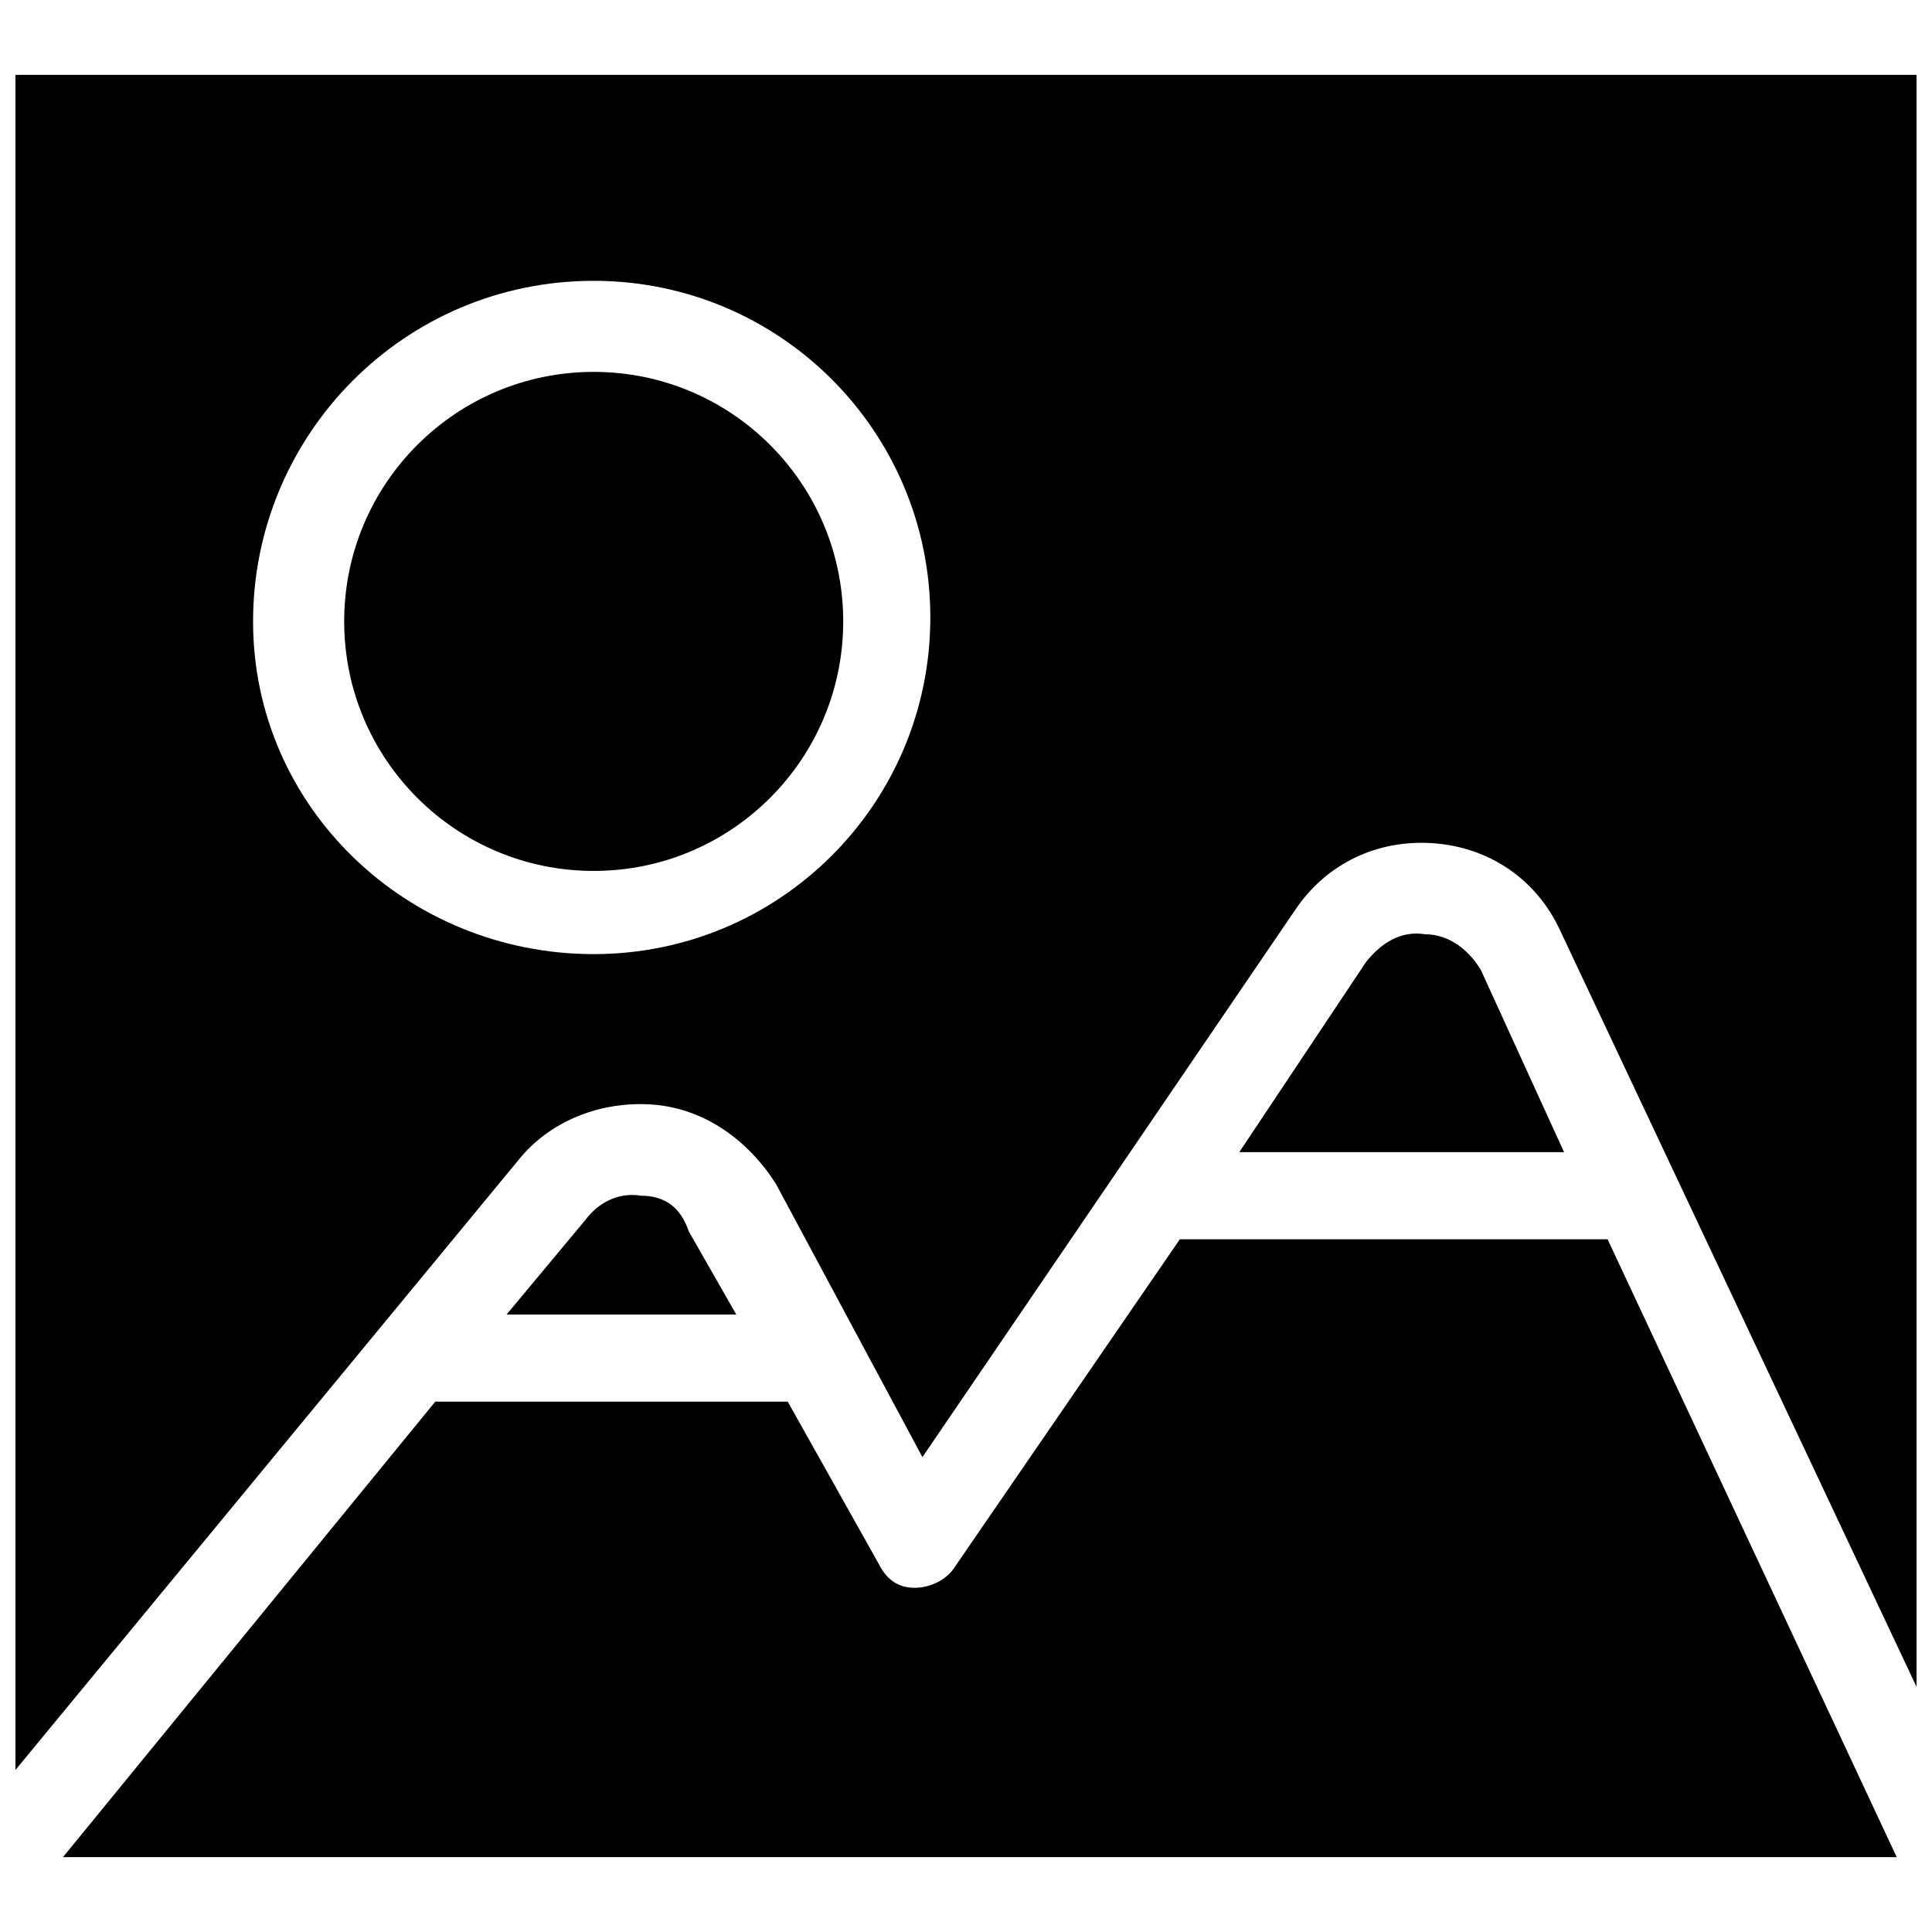
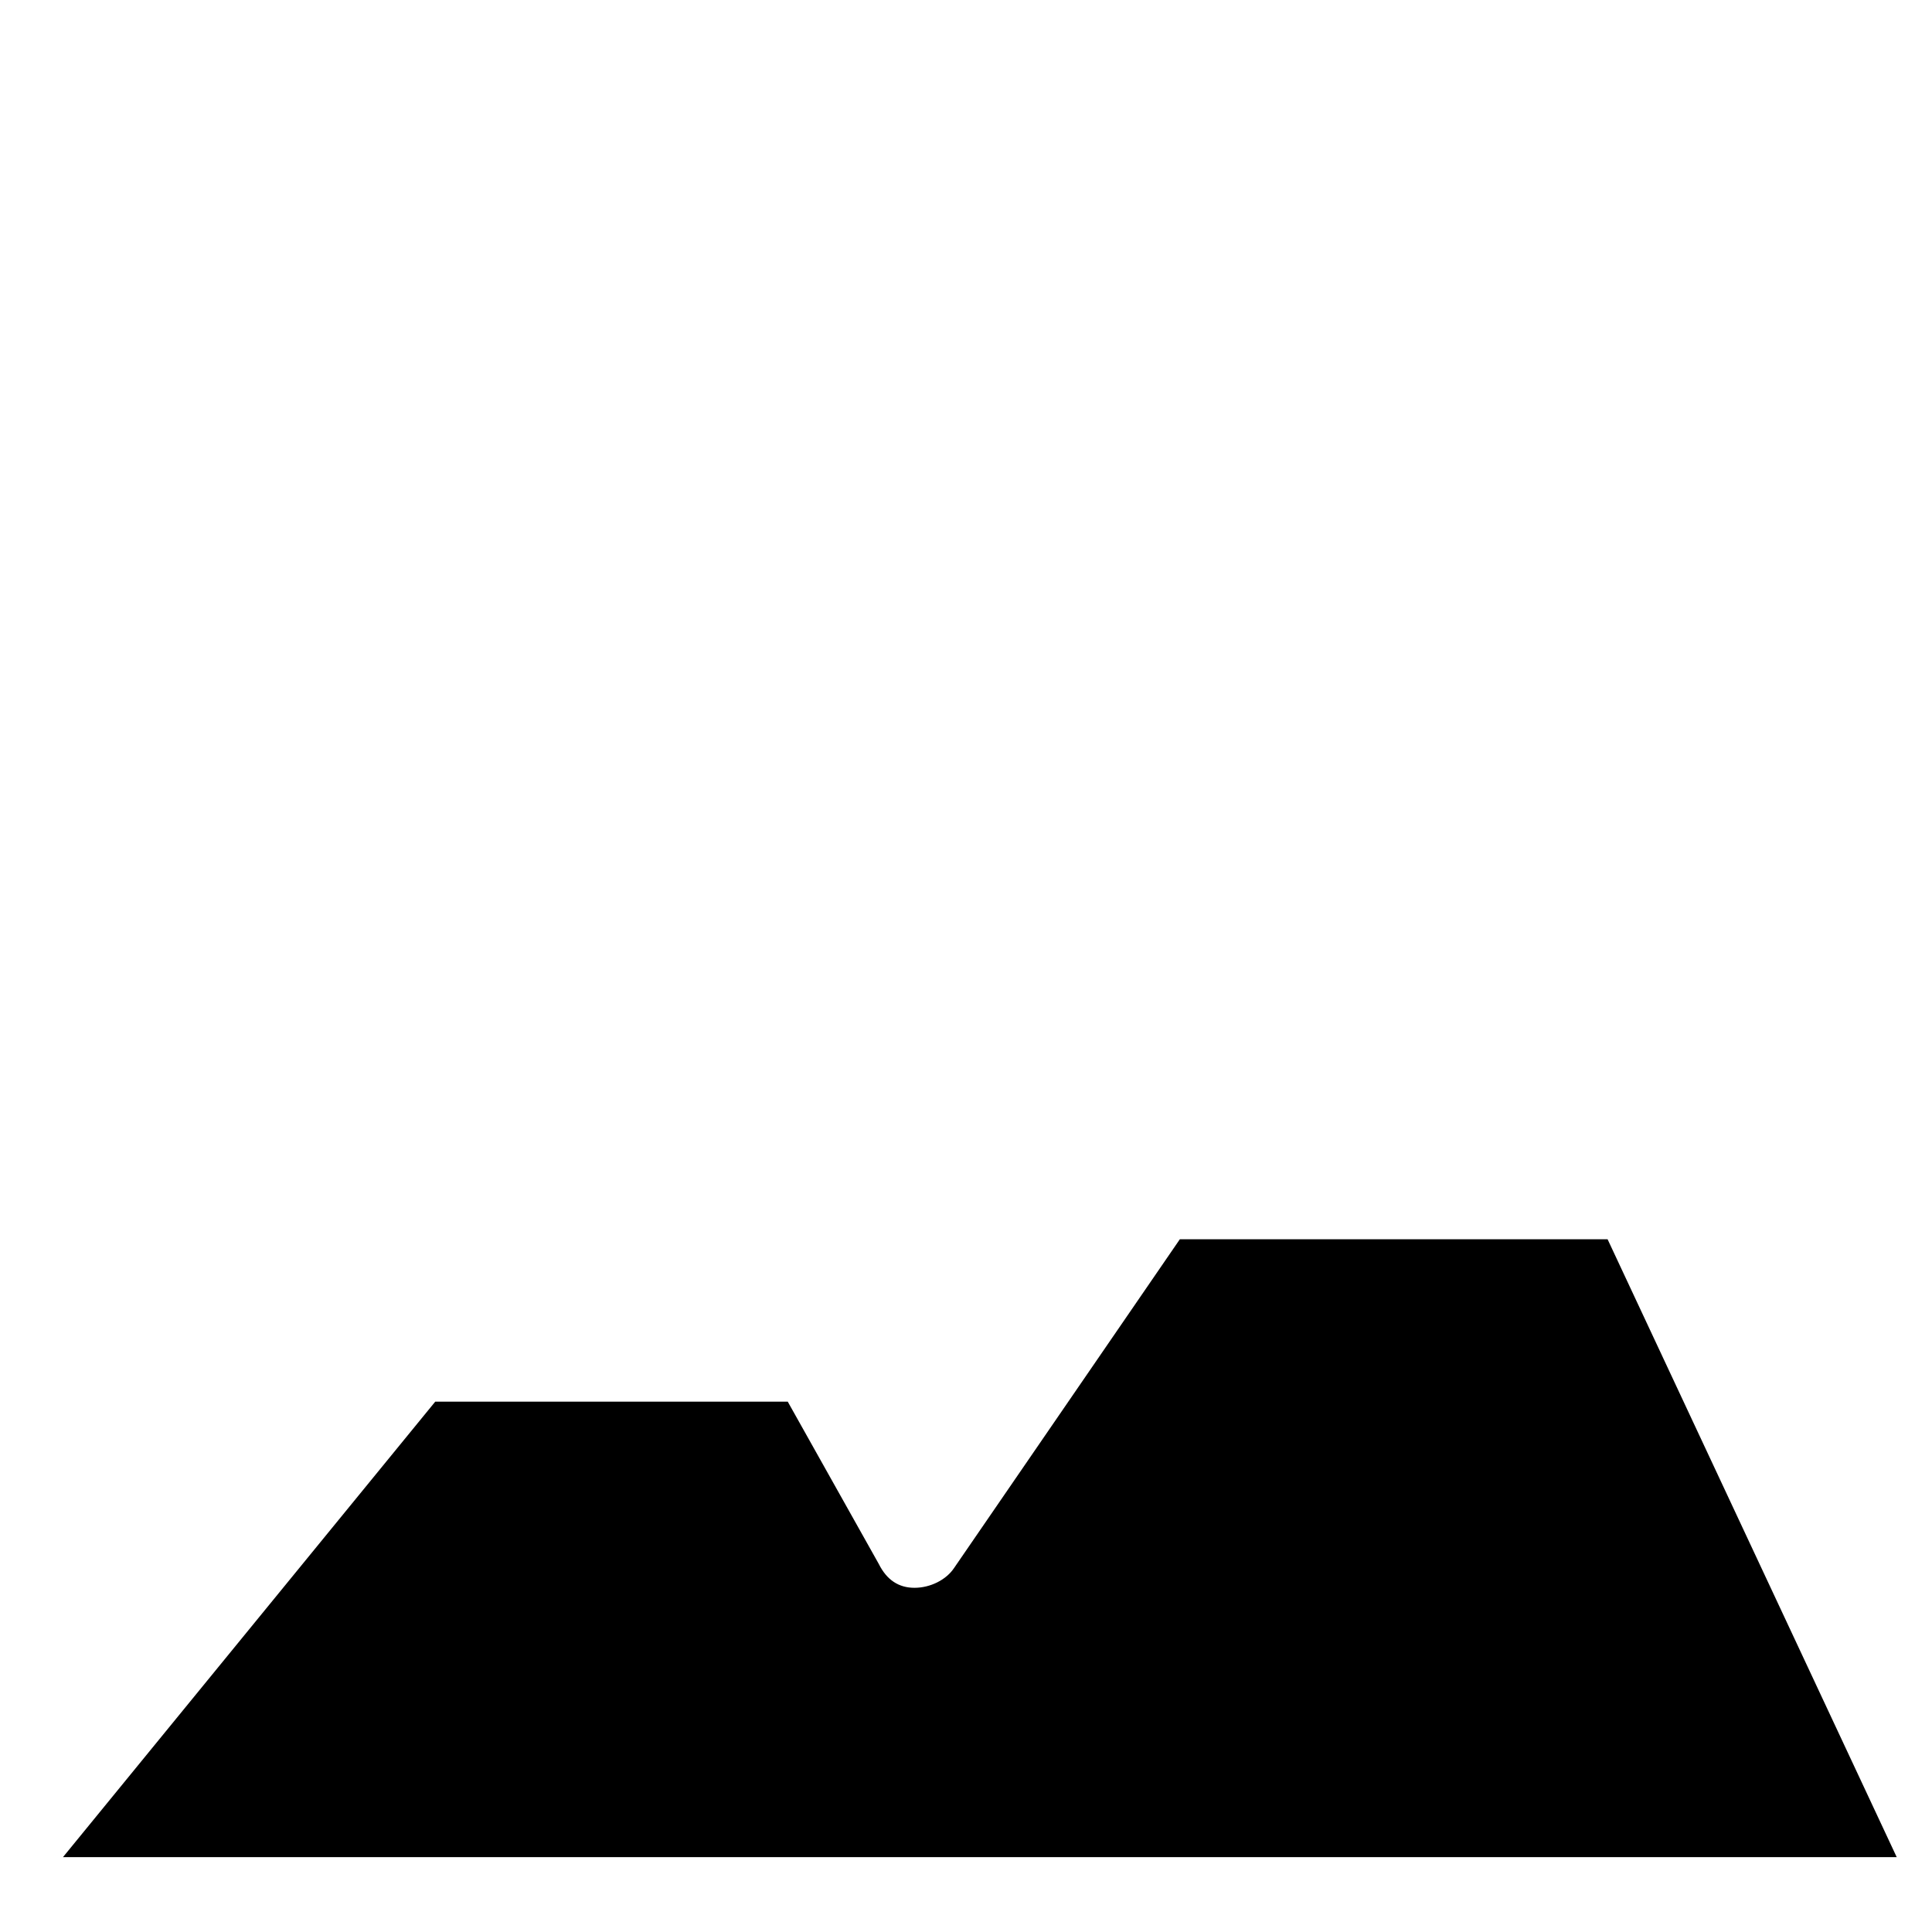
<svg xmlns="http://www.w3.org/2000/svg" width="800px" height="800px" version="1.1" viewBox="144 144 512 512">
  <defs>
    <clipPath id="a">
-       <path d="m148.09 163h503.81v451h-503.81z" />
-     </clipPath>
+       </clipPath>
  </defs>
  <g clip-path="url(#a)">
    <path d="m281.39 451.43c8.398-10.496 22.043-15.742 35.688-14.695 13.645 1.051 25.191 9.445 32.539 20.992l38.836 72.422 98.664-144.84c8.398-12.594 22.043-18.895 36.734-17.844 14.695 1.051 27.289 9.445 33.586 23.09l94.465 200.47-0.004-427.19h-503.81v449.23zm19.941-233.01c49.332 0 89.215 39.887 89.215 89.215 0 49.332-39.887 89.215-89.215 89.215-49.332 0.004-90.266-38.832-90.266-88.164 0-49.332 39.883-90.266 90.266-90.266z" />
  </g>
-   <path d="m367.46 308.68c0 36.52-29.605 66.125-66.125 66.125-36.52 0-66.125-29.605-66.125-66.125 0-36.52 29.605-66.125 66.125-66.125 36.52 0 66.125 29.605 66.125 66.125" />
-   <path d="m313.93 460.88c-6.297-1.051-11.547 2.098-14.695 6.297l-20.992 25.191h60.879l-12.594-22.043c-2.102-6.297-6.297-9.445-12.598-9.445z" />
-   <path d="m521.75 391.6c-6.297-1.051-11.547 2.098-15.742 7.348l-33.586 50.383h86.066l-22.047-48.285c-3.148-5.246-8.395-9.445-14.691-9.445z" />
  <path d="m160.69 636.16h485.96l-76.621-163.74h-113.36l-59.828 87.117c-2.098 3.148-6.297 5.246-10.496 5.246-4.199 0-7.348-2.098-9.445-6.297l-24.141-43.035h-93.414z" />
</svg>